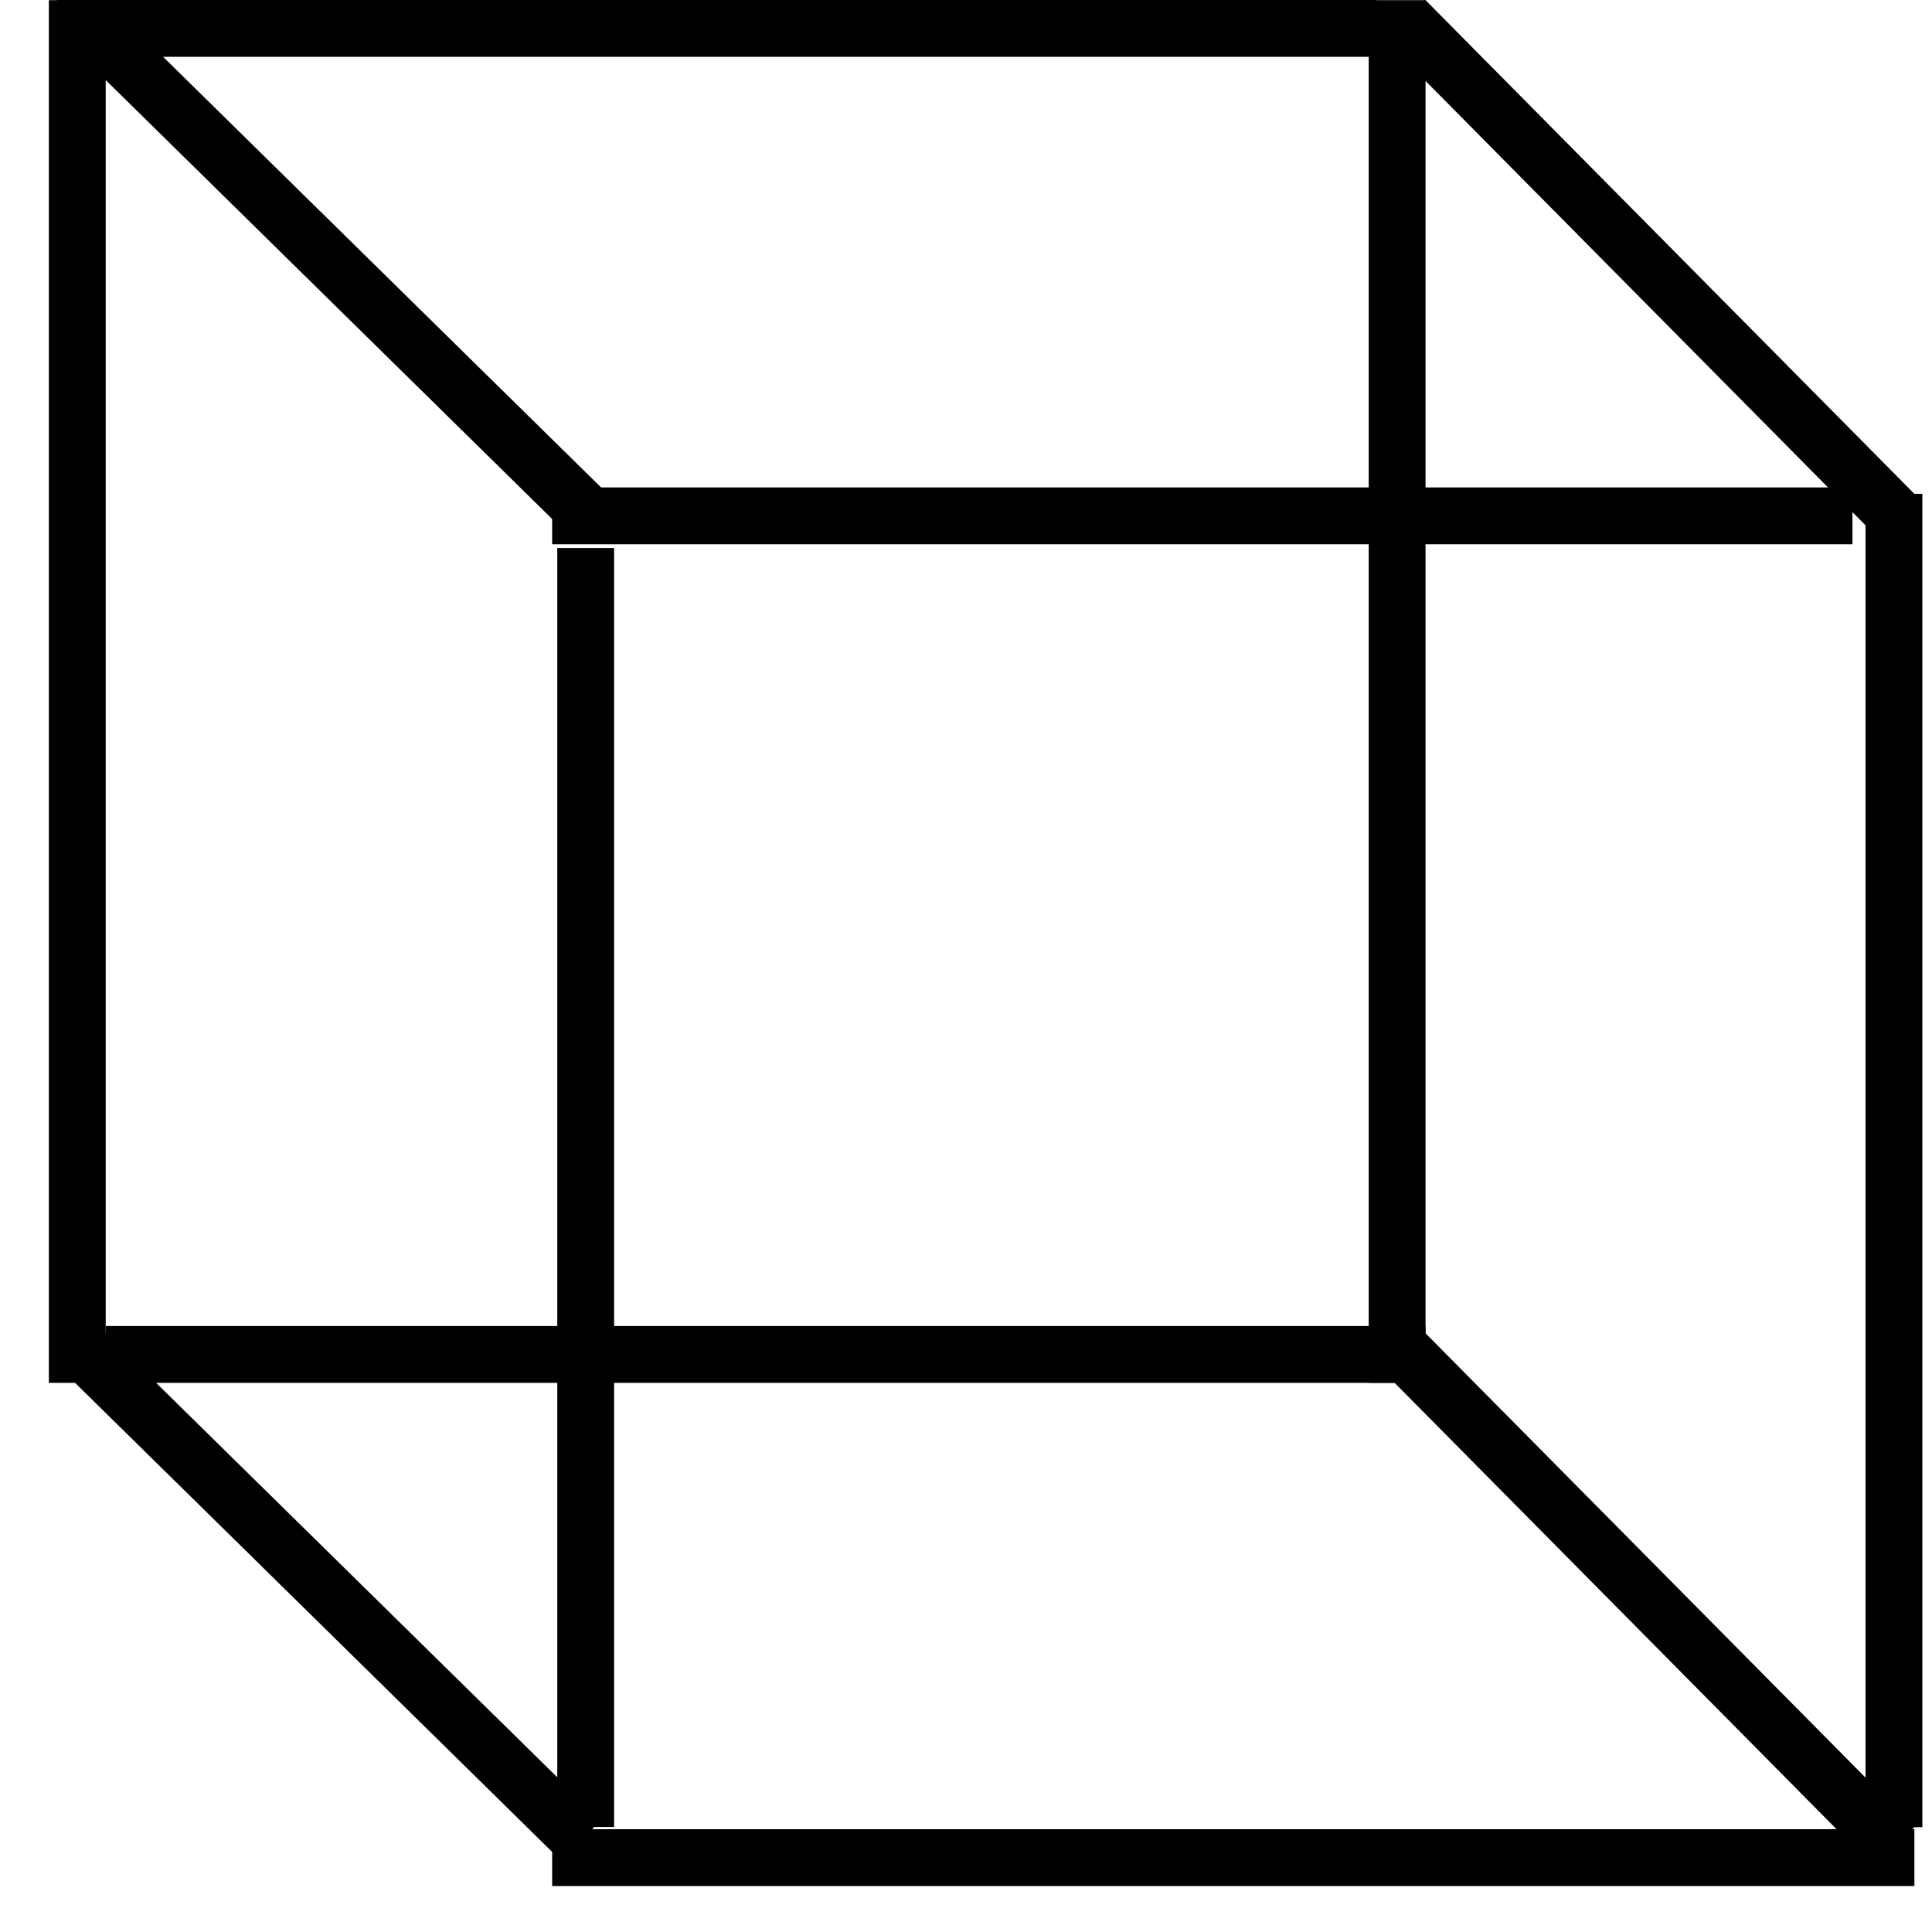
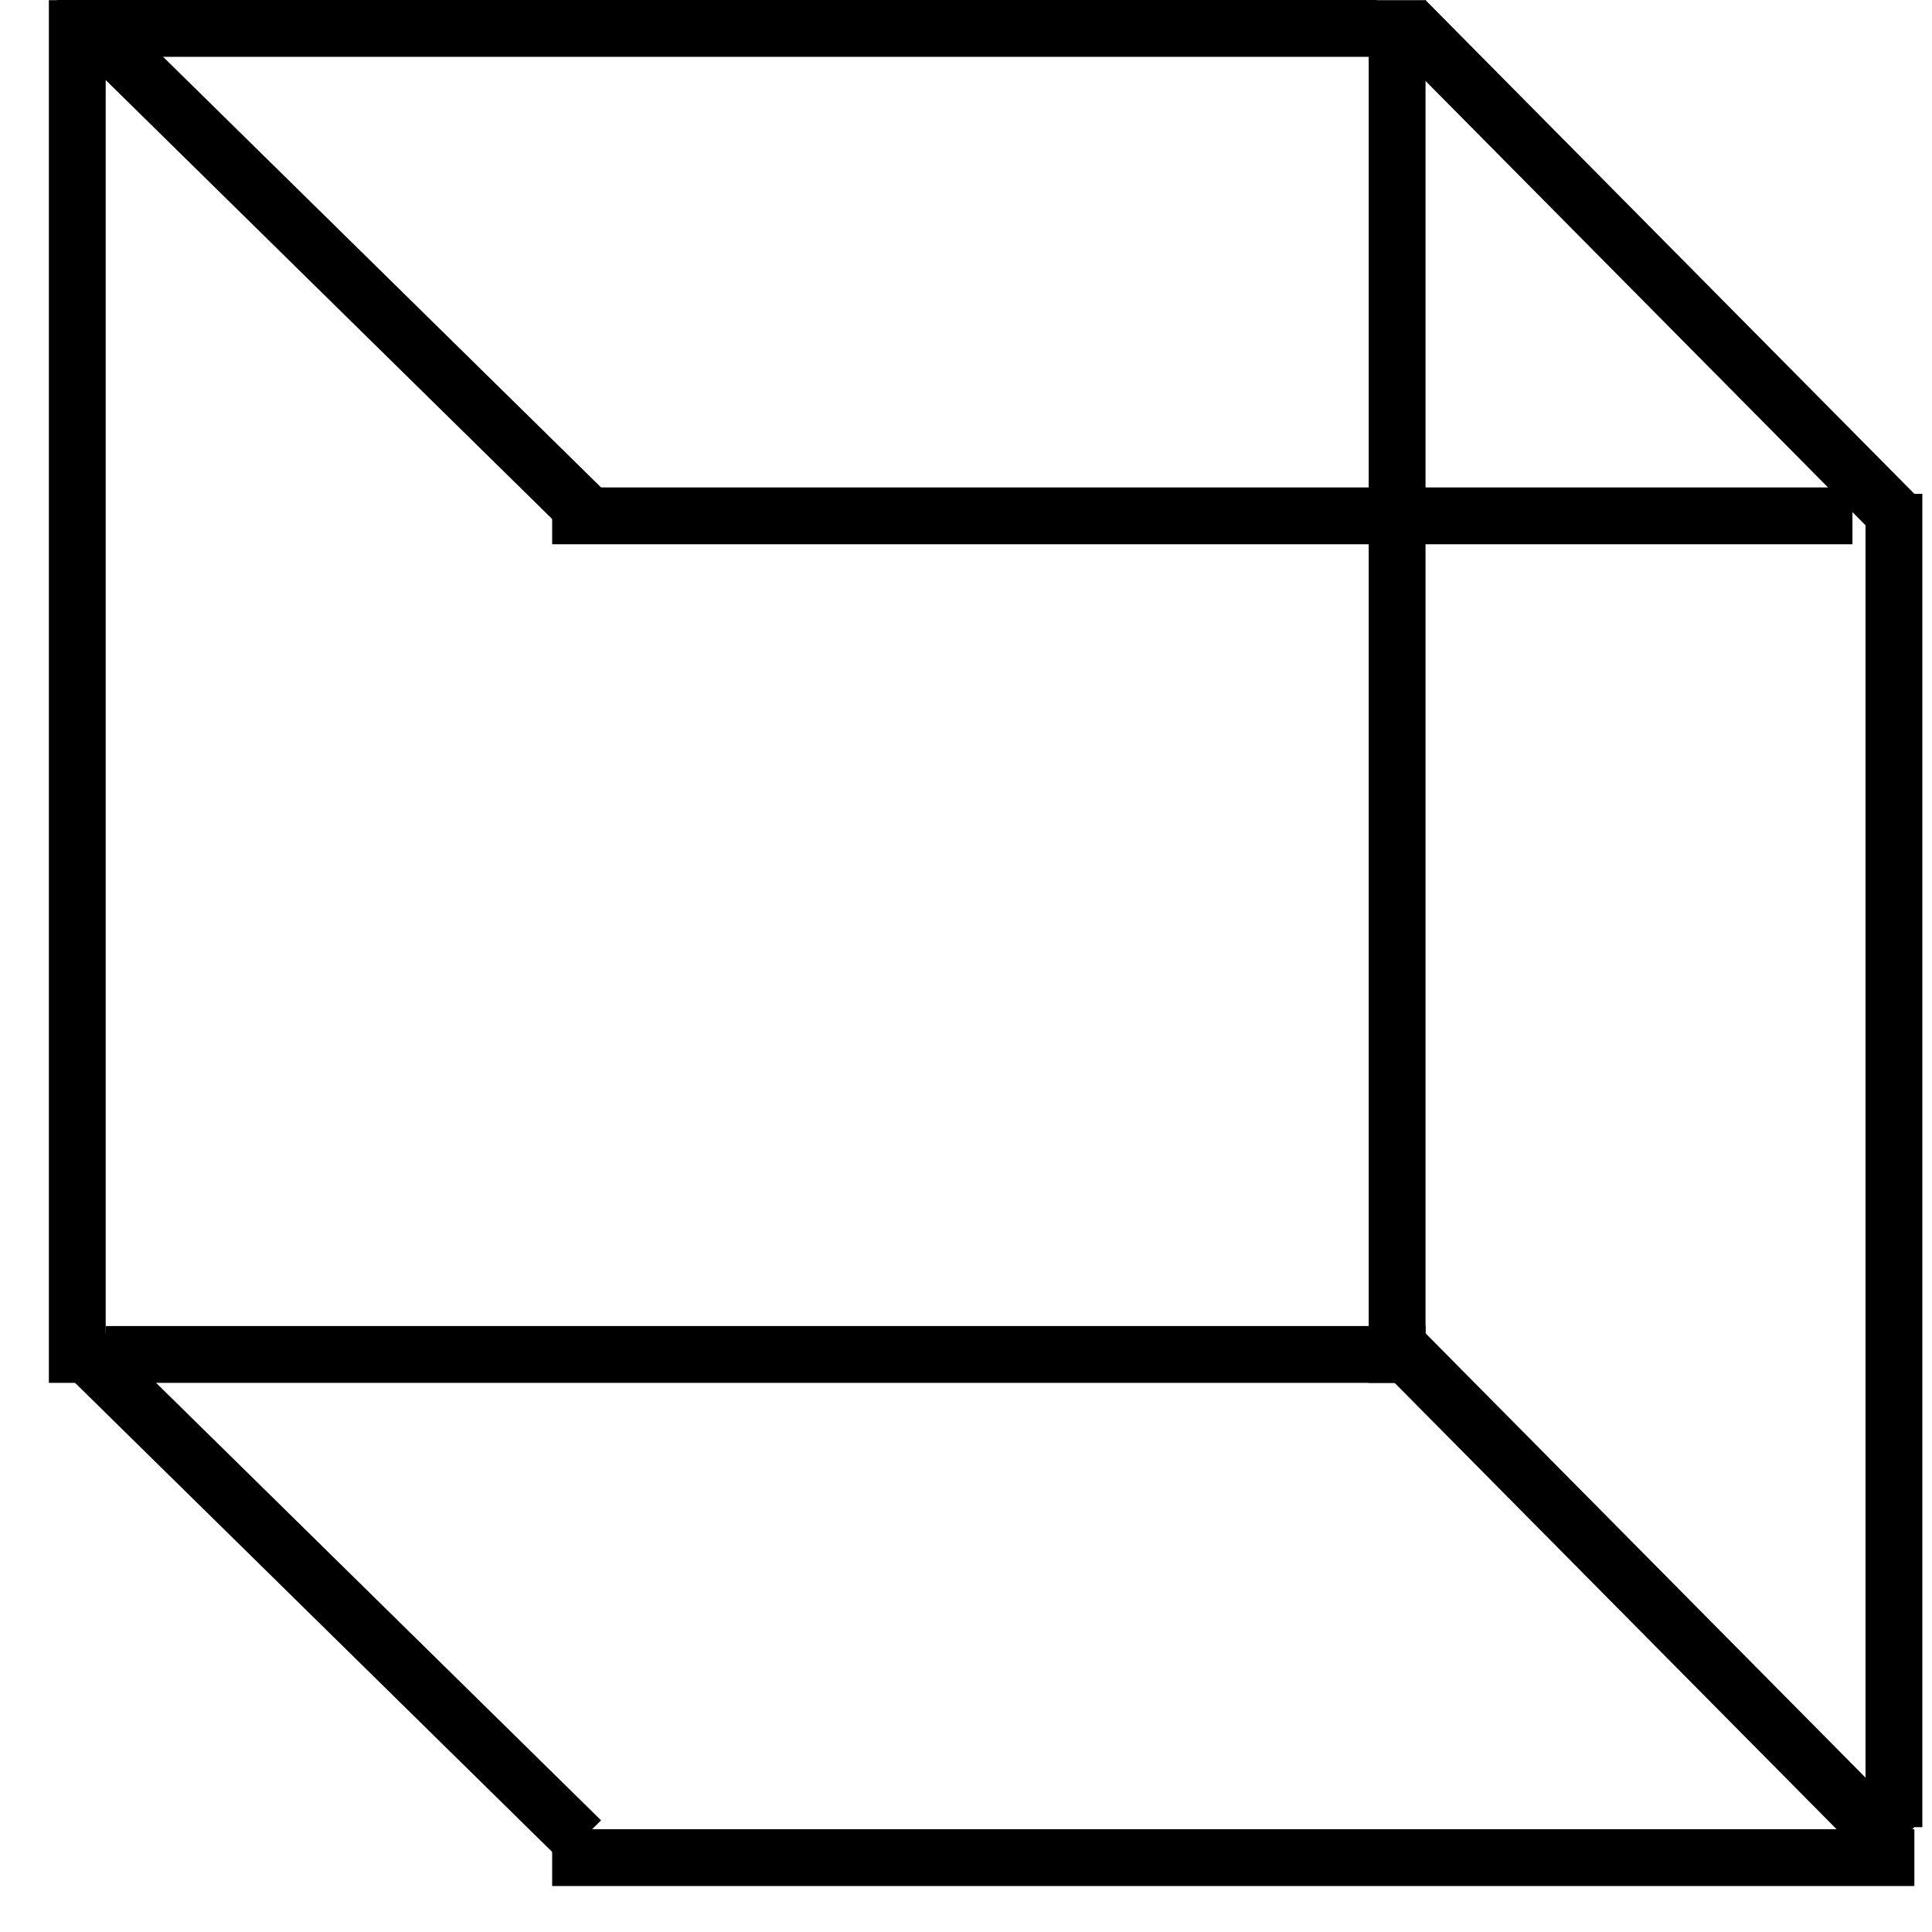
<svg xmlns="http://www.w3.org/2000/svg" width="34" height="34" viewBox="0 0 34 34" fill="none">
  <line x1="1.36" y1="24.336" x2="1.36" y2="0.003" stroke="black" />
  <path d="M33.69 32.691L9.717 32.691" stroke="black" />
  <line x1="1.86" y1="23.836" x2="25.087" y2="23.836" stroke="black" />
  <line y1="-0.5" x2="12.228" y2="-0.5" transform="matrix(-0.704 -0.711 0.704 -0.711 33.69 32.152)" stroke="black" />
  <line x1="24.587" y1="24.336" x2="24.587" y2="0.003" stroke="black" />
  <line x1="24.227" y1="0.5" x2="1" y2="0.5" stroke="black" />
  <line y1="-0.5" x2="12.227" y2="-0.5" transform="matrix(-0.713 -0.701 0.713 -0.701 10.578 8.578)" stroke="black" />
  <line y1="-0.5" x2="12.228" y2="-0.5" transform="matrix(-0.704 -0.711 0.704 -0.711 33.69 8.691)" stroke="black" />
  <line x1="33.33" y1="8.691" x2="33.33" y2="32.155" stroke="black" />
  <line x1="32.6" y1="9.078" x2="9.717" y2="9.078" stroke="black" />
  <line y1="-0.5" x2="12.227" y2="-0.5" transform="matrix(-0.713 -0.701 0.713 -0.701 10.578 32.035)" stroke="black" />
-   <line x1="10.307" y1="32.152" x2="10.307" y2="9.644" stroke="black" />
</svg>